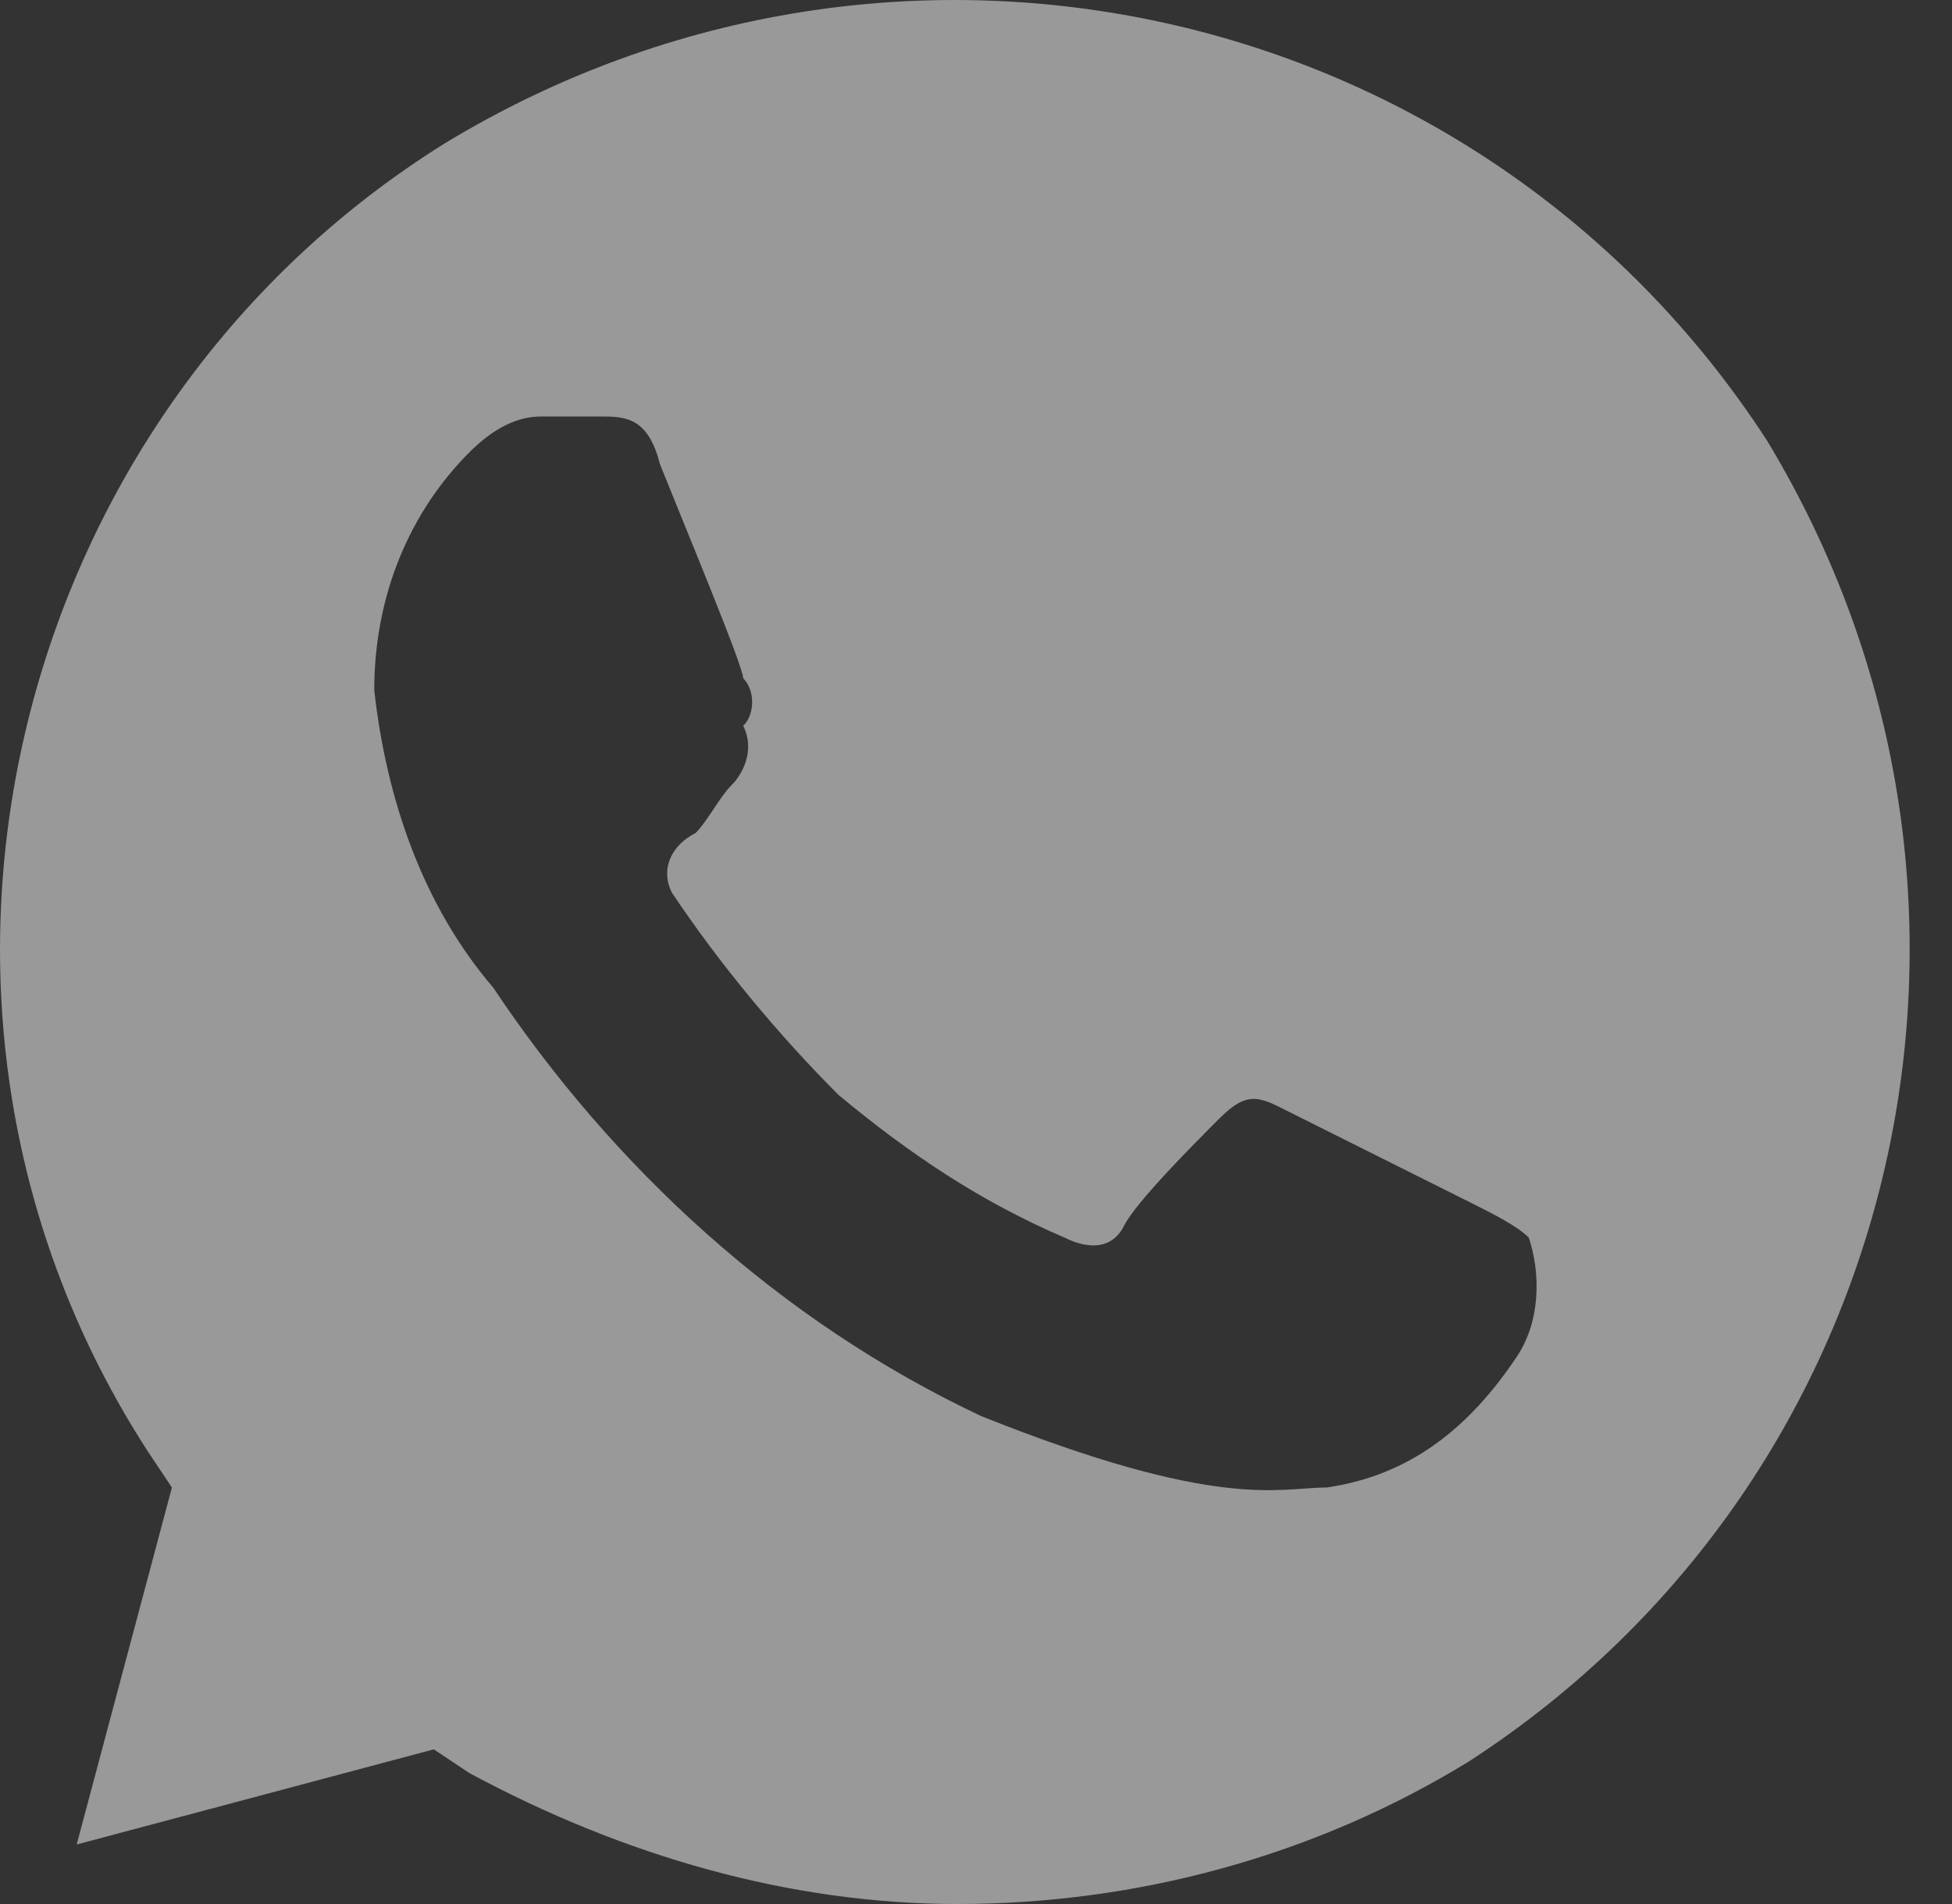
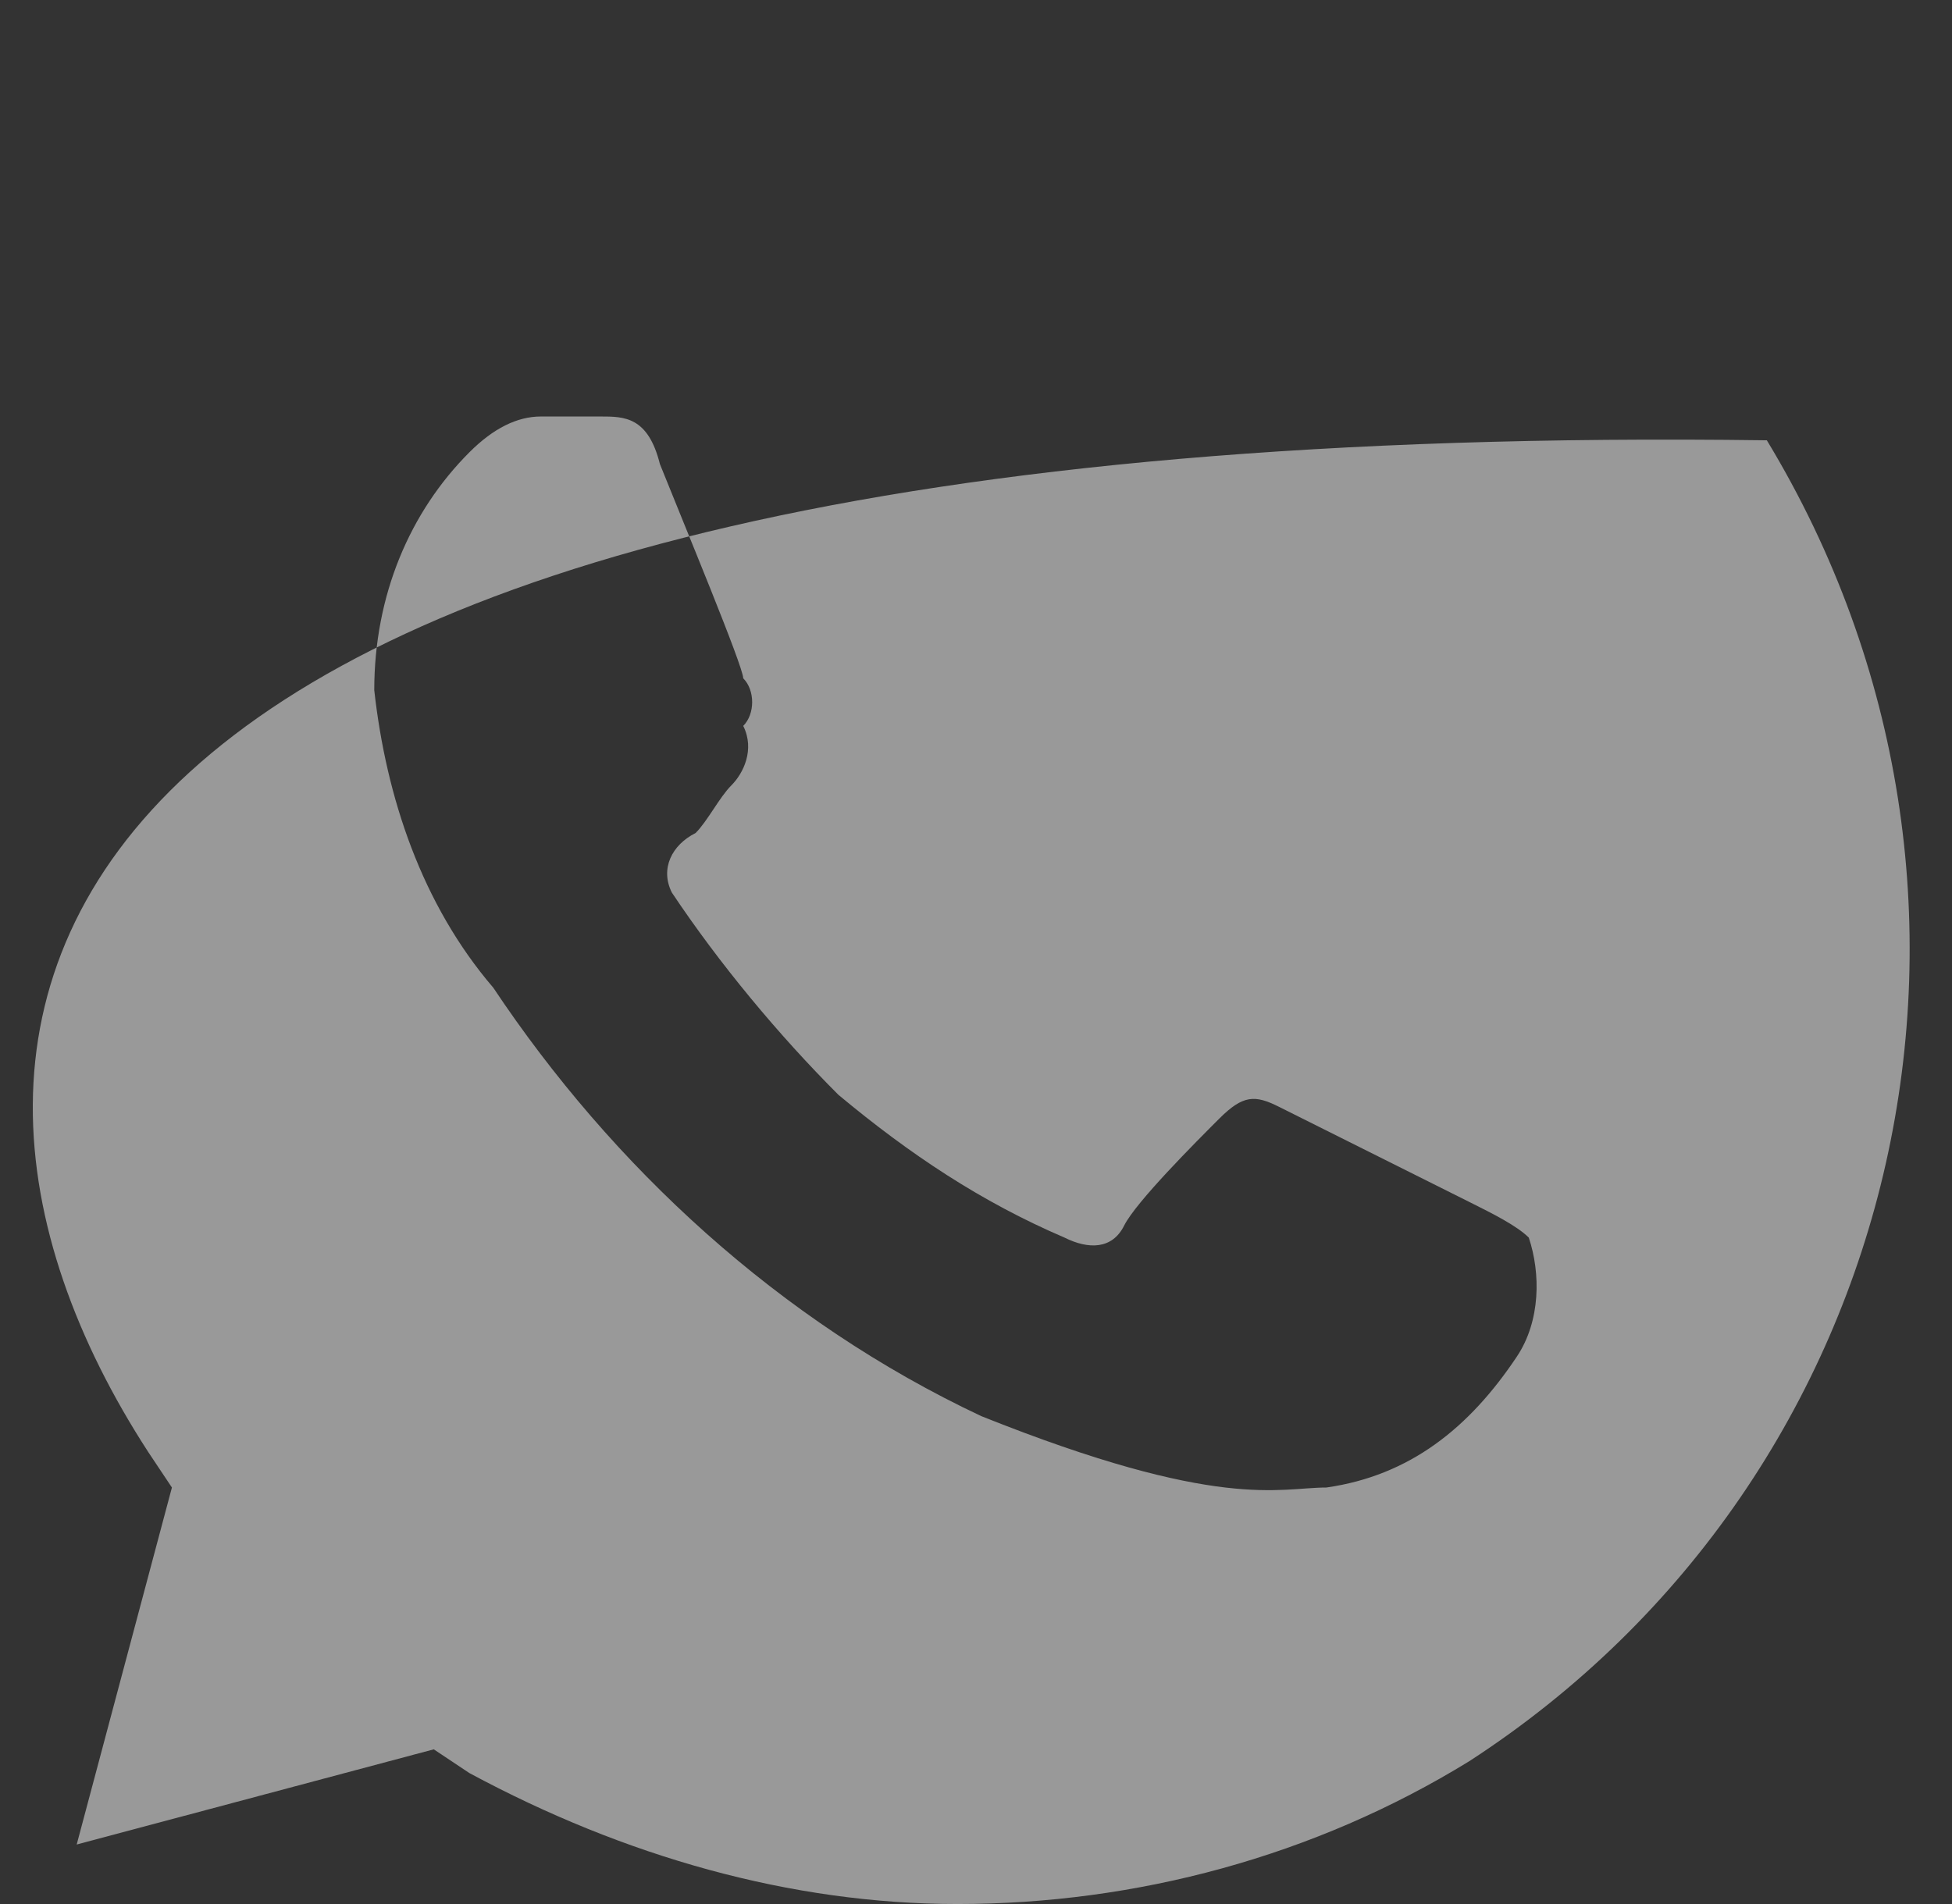
<svg xmlns="http://www.w3.org/2000/svg" width="41" height="40" viewBox="0 0 41 40" fill="none">
  <rect x="0" y="0" width="41" height="40" fill="#333333" stroke="none" />
-   <path d="M37.111 9.25C31.11 -0 18.86 -2.75 9.361 3C0.111 8.75 -2.889 21.25 3.111 30.5L3.611 31.25L1.611 38.75L9.111 36.75L9.861 37.25C13.111 39 16.61 40 20.11 40C23.86 40 27.61 39 30.86 37C40.111 31 42.861 18.75 37.111 9.25ZM31.86 28.5C30.86 30 29.61 31 27.86 31.25C26.86 31.25 25.61 31.75 20.61 29.75C16.36 27.75 12.861 24.5 10.361 20.75C8.861 19 8.111 16.75 7.861 14.5C7.861 12.5 8.611 10.75 9.861 9.5C10.361 9 10.861 8.75 11.361 8.75H12.611C13.111 8.75 13.611 8.75 13.861 9.75C14.361 11 15.611 14 15.611 14.25C15.861 14.5 15.861 15 15.611 15.25C15.861 15.75 15.611 16.25 15.361 16.5C15.111 16.75 14.861 17.25 14.611 17.5C14.111 17.75 13.861 18.25 14.111 18.75C15.111 20.25 16.36 21.75 17.61 23C19.11 24.25 20.61 25.25 22.36 26C22.86 26.25 23.36 26.25 23.61 25.75C23.86 25.25 25.11 24 25.61 23.5C26.11 23 26.36 23 26.86 23.25L30.86 25.25C31.36 25.5 31.86 25.75 32.111 26C32.361 26.75 32.361 27.75 31.86 28.5Z" fill="white" fill-opacity="0.5" />
+   <path d="M37.111 9.25C0.111 8.75 -2.889 21.25 3.111 30.5L3.611 31.25L1.611 38.75L9.111 36.75L9.861 37.25C13.111 39 16.61 40 20.11 40C23.86 40 27.61 39 30.86 37C40.111 31 42.861 18.75 37.111 9.25ZM31.86 28.5C30.86 30 29.61 31 27.86 31.25C26.86 31.25 25.61 31.75 20.61 29.75C16.36 27.75 12.861 24.5 10.361 20.75C8.861 19 8.111 16.75 7.861 14.5C7.861 12.5 8.611 10.75 9.861 9.5C10.361 9 10.861 8.75 11.361 8.75H12.611C13.111 8.75 13.611 8.75 13.861 9.75C14.361 11 15.611 14 15.611 14.25C15.861 14.5 15.861 15 15.611 15.25C15.861 15.75 15.611 16.25 15.361 16.5C15.111 16.75 14.861 17.25 14.611 17.5C14.111 17.75 13.861 18.25 14.111 18.75C15.111 20.25 16.36 21.75 17.61 23C19.11 24.25 20.61 25.25 22.36 26C22.86 26.25 23.36 26.25 23.61 25.75C23.86 25.25 25.11 24 25.61 23.5C26.11 23 26.36 23 26.86 23.25L30.86 25.25C31.36 25.5 31.86 25.75 32.111 26C32.361 26.75 32.361 27.75 31.86 28.5Z" fill="white" fill-opacity="0.5" />
</svg>